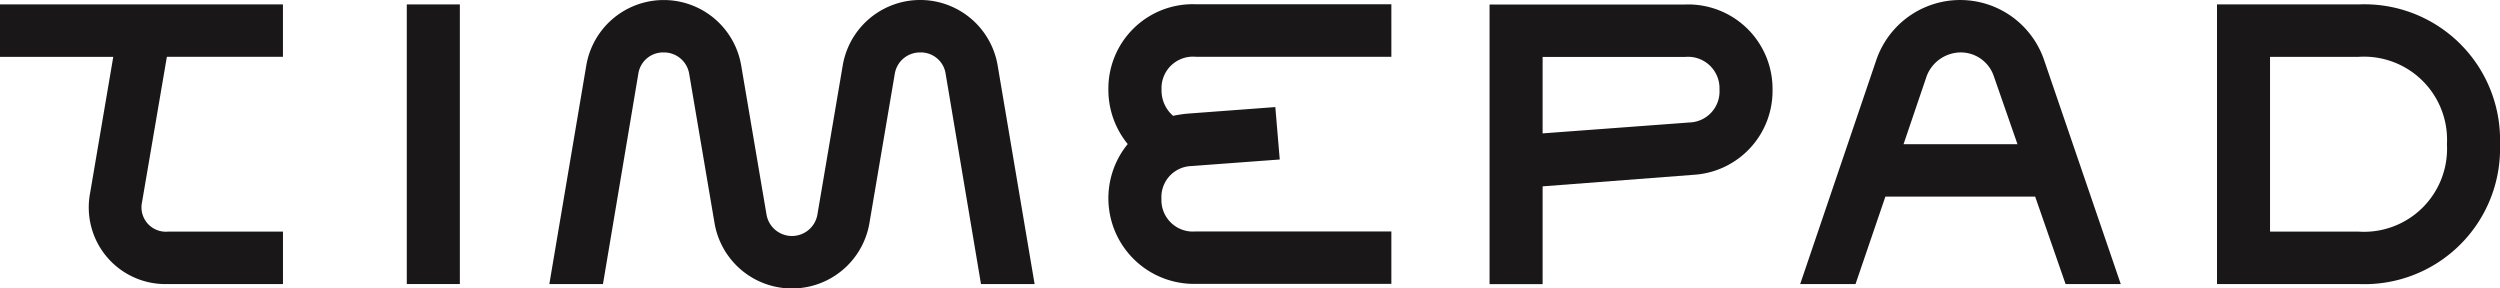
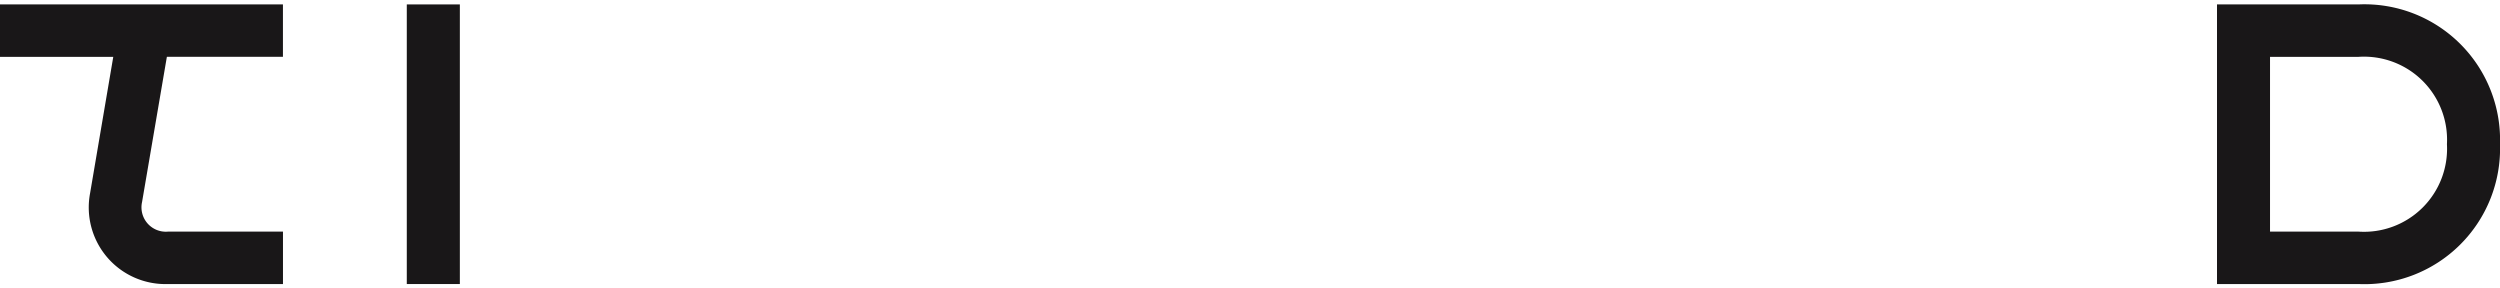
<svg xmlns="http://www.w3.org/2000/svg" width="130" height="15" viewBox="0 0 130 15">
  <g id="Logo" transform="translate(-839.764 -275.714)">
    <path id="Path_15" data-name="Path 15" d="M847.15,286.659a1.267,1.267,0,0,0,1.351,1.533h5.978v2.726H848.5a3.985,3.985,0,0,1-4.053-4.714l1.207-7.1h-5.892v-2.726h14.715V279.1h-6.035Z" transform="translate(0 -0.434)" fill="#191718" />
    <path id="Path_16" data-name="Path 16" d="M903.645,276.378v14.54h-2.759v-14.54Z" transform="translate(-39.969 -0.434)" fill="#191718" />
-     <path id="Path_17" data-name="Path 17" d="M924.222,290.487l1.926-11.392a4.085,4.085,0,0,1,8.047,0l1.322,7.784a1.343,1.343,0,0,0,2.644,0l1.322-7.784a4.085,4.085,0,0,1,8.048,0l1.926,11.392h-2.788l-1.839-10.938a1.3,1.3,0,0,0-1.322-1.108,1.324,1.324,0,0,0-1.322,1.108l-1.322,7.784a4.085,4.085,0,0,1-8.048,0l-1.322-7.784a1.325,1.325,0,0,0-1.322-1.108,1.3,1.3,0,0,0-1.322,1.108l-1.839,10.938Z" transform="translate(-55.893 0)" fill="#191718" />
-     <path id="Path_18" data-name="Path 18" d="M1012.6,280.808a1.745,1.745,0,0,0,.6,1.363,6.791,6.791,0,0,1,.747-.114l4.57-.341.23,2.726-4.6.341a1.612,1.612,0,0,0-1.552,1.7,1.636,1.636,0,0,0,1.782,1.7h10.174v2.726h-10.174a4.452,4.452,0,0,1-3.535-7.27,4.45,4.45,0,0,1-1.006-2.84,4.388,4.388,0,0,1,4.541-4.43h10.174V279.1h-10.174A1.636,1.636,0,0,0,1012.6,280.808Z" transform="translate(-112.436 -0.434)" fill="#191718" />
-     <path id="Path_19" data-name="Path 19" d="M1083.022,280.808a4.37,4.37,0,0,1-4.11,4.43l-7.846.6v5.084h-2.759v-14.54h10.174A4.388,4.388,0,0,1,1083.022,280.808Zm-2.759,0a1.636,1.636,0,0,0-1.782-1.7h-7.415v3.976l7.645-.568A1.612,1.612,0,0,0,1080.263,280.808Z" transform="translate(-151.086 -0.434)" fill="#191718" />
-     <path id="Path_20" data-name="Path 20" d="M1129.519,285.939h-7.789l-1.552,4.545H1117.3l3.966-11.674a4.61,4.61,0,0,1,8.708,0l3.995,11.674H1131.1Zm-.92-2.727-1.236-3.551a1.813,1.813,0,0,0-1.7-1.221,1.91,1.91,0,0,0-1.782,1.221l-1.207,3.551Z" transform="translate(-183.926)" fill="#191718" />
    <path id="Path_21" data-name="Path 21" d="M1194.636,283.648a7.053,7.053,0,0,1-7.358,7.27h-7.358v-14.54h7.358A7.053,7.053,0,0,1,1194.636,283.648Zm-2.759,0a4.319,4.319,0,0,0-4.6-4.544h-4.6v9.088h4.6A4.319,4.319,0,0,0,1191.877,283.648Z" transform="translate(-224.872 -0.434)" fill="#191718" />
  </g>
</svg>